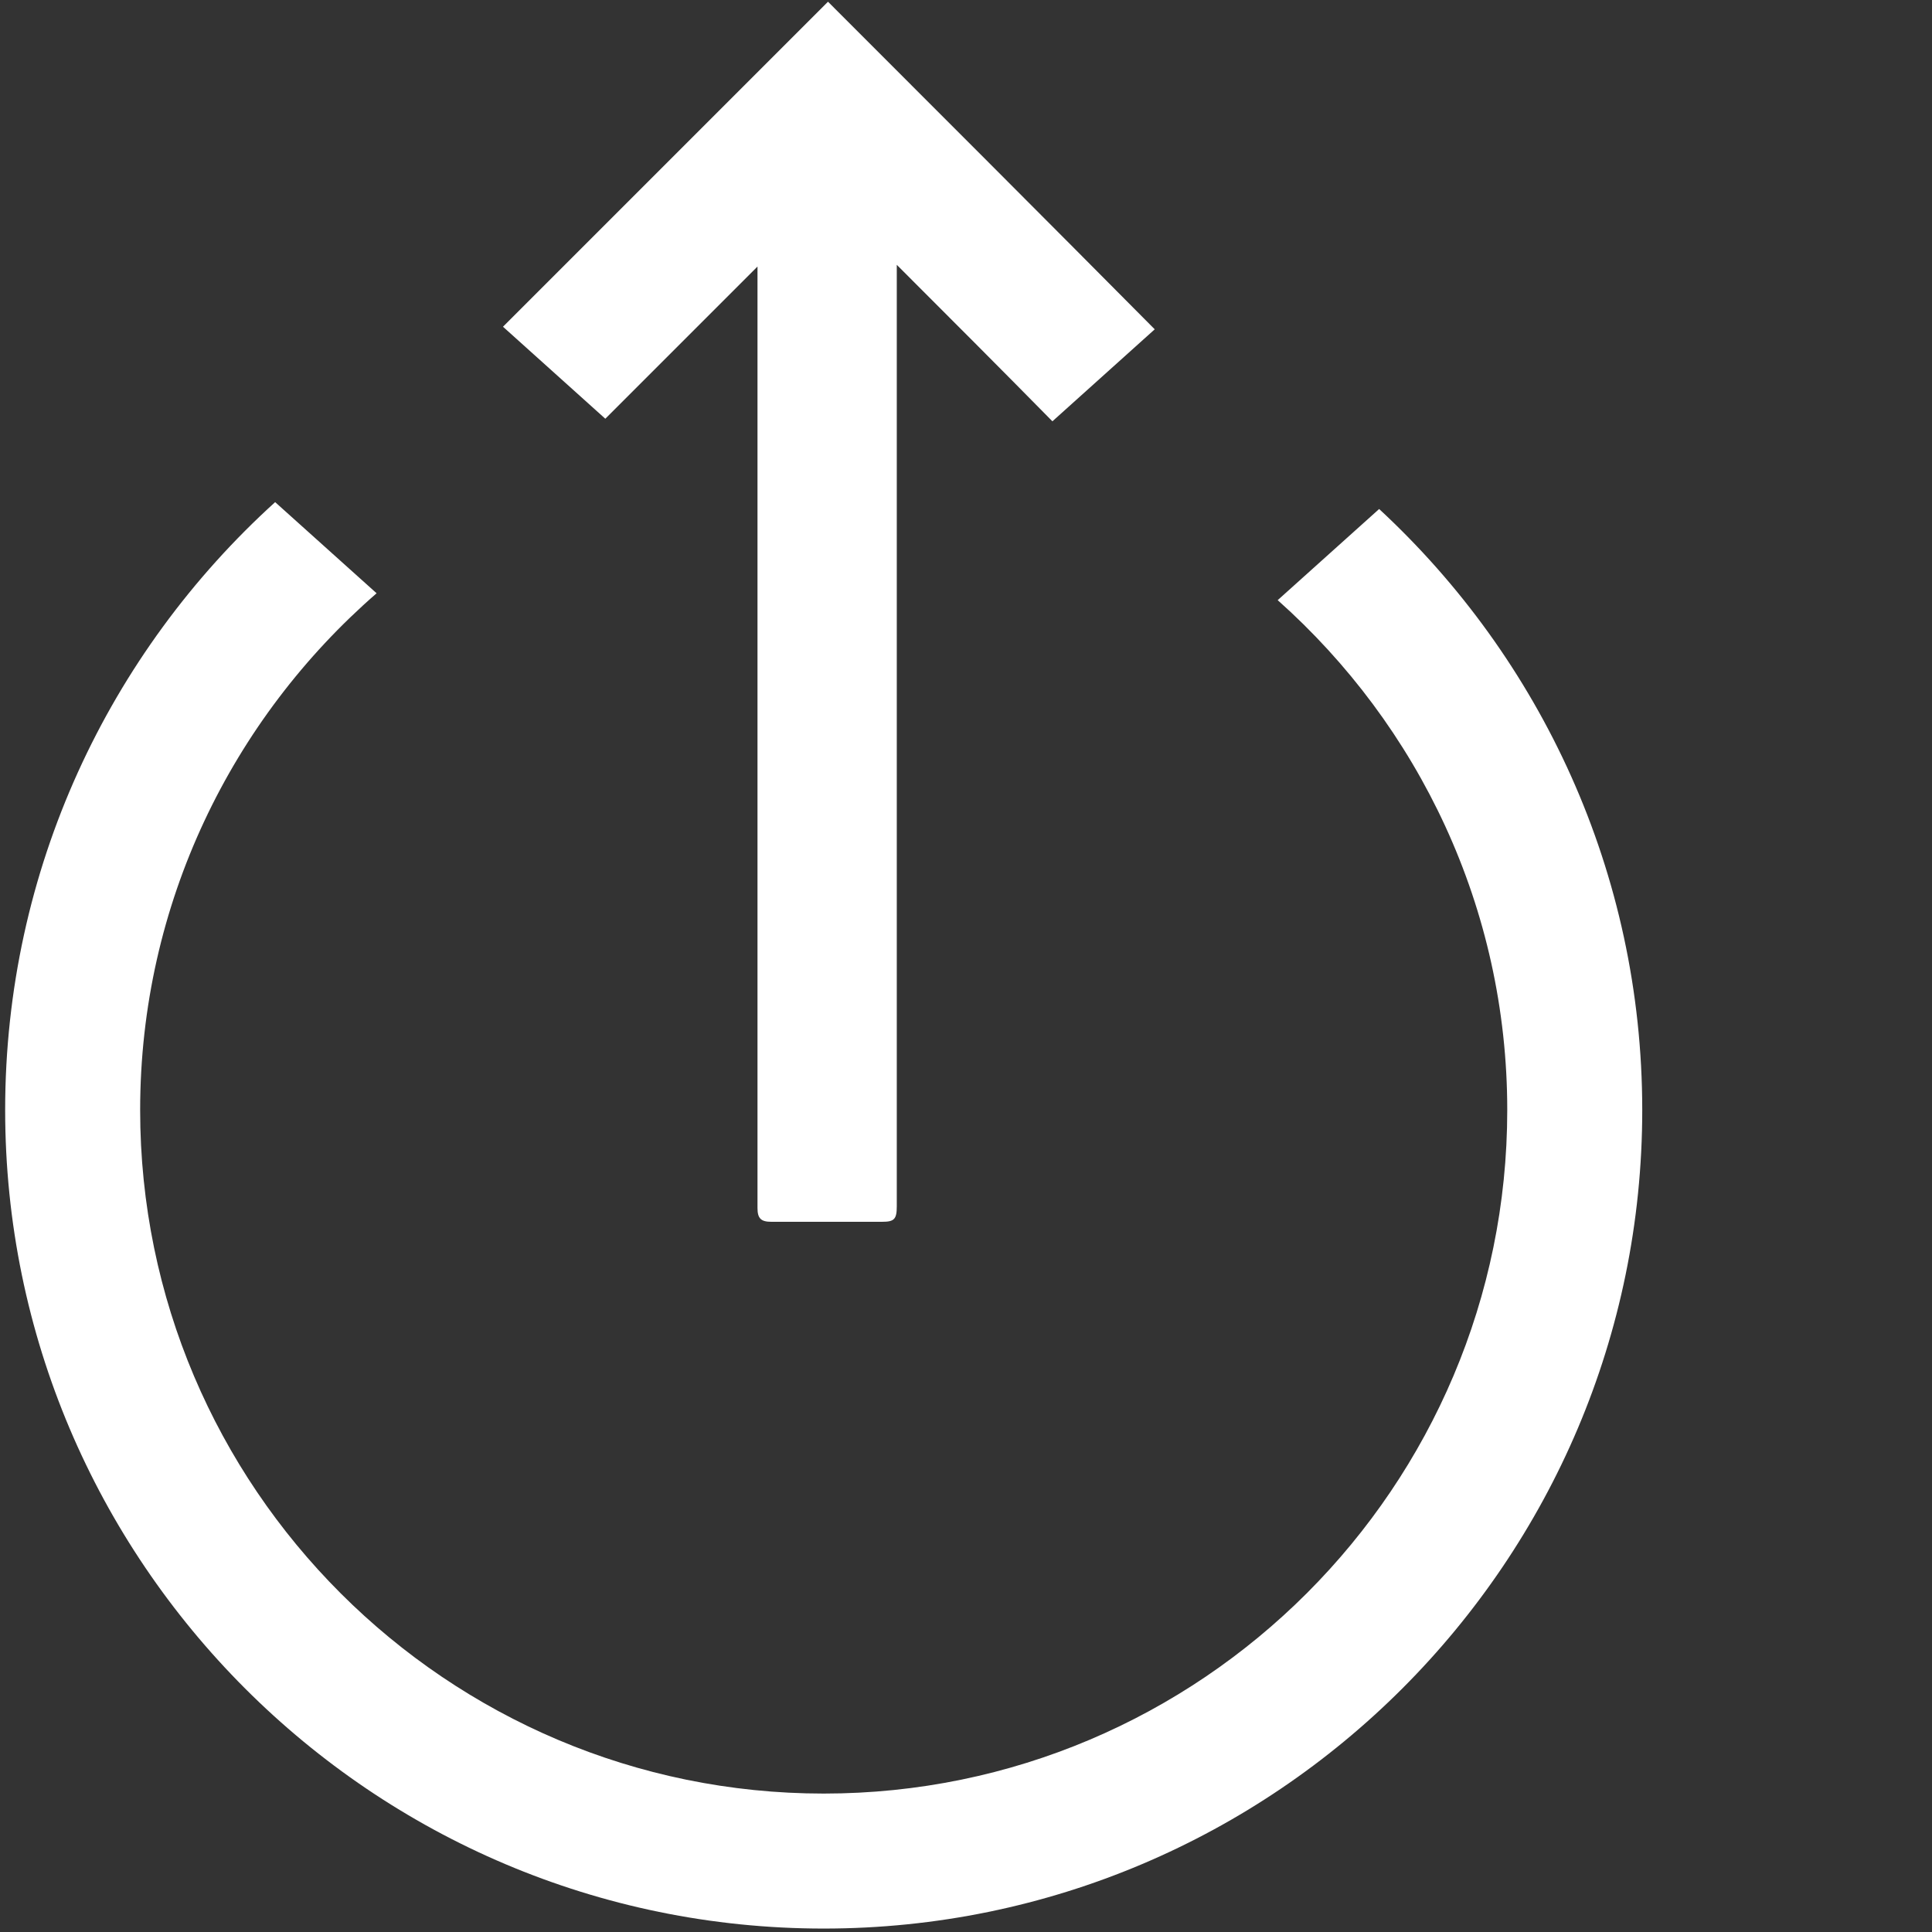
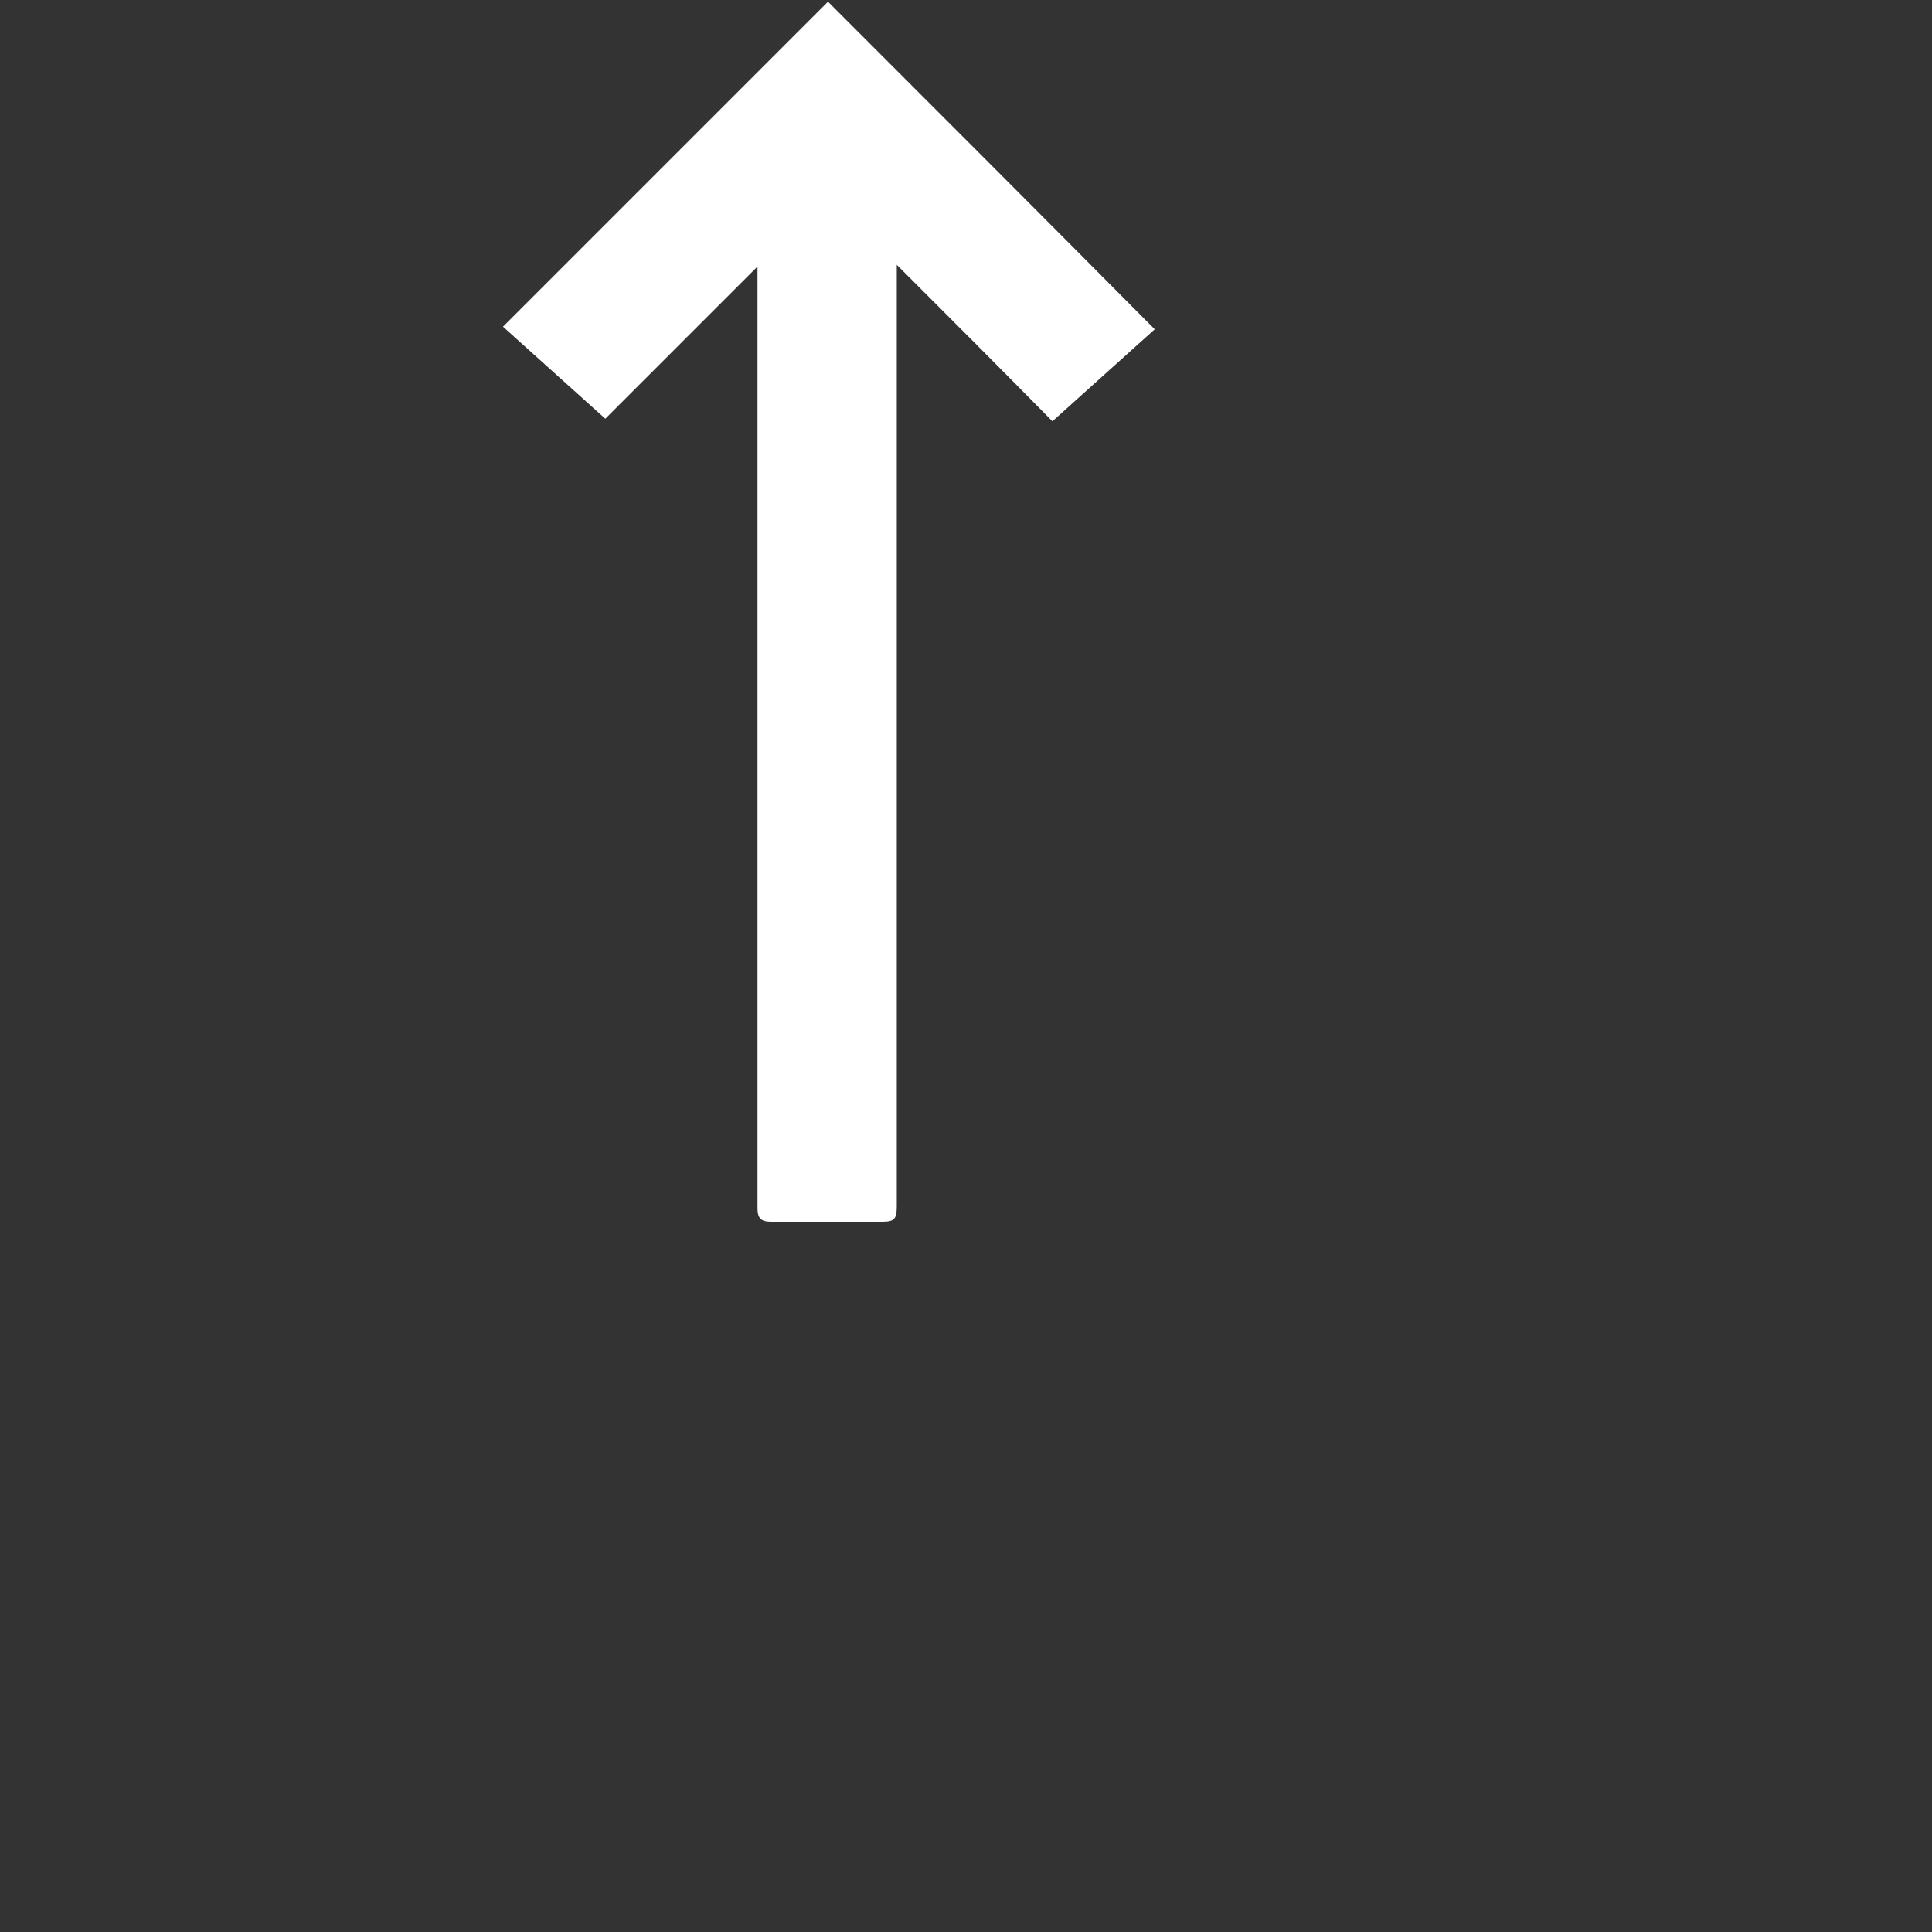
<svg xmlns="http://www.w3.org/2000/svg" version="1.1" id="Слой_1" x="0px" y="0px" viewBox="0 0 224.7 224.7" style="enable-background:new 0 0 224.7 224.7;" xml:space="preserve" fill="#ffffff">
  <rect x="0" y="0" width="224.7" height="224.7" fill="#333333" stroke="none" />
  <g>
    <path class="st1" d="M88.1,31v0.6c0,4,0,7.9,0,11.9c0,22.6,0,74.4,0,97c0,1.2,0.4,1.6,1.6,1.6c4.3,0,8.6,0,12.9,0   c1.4,0,1.7-0.3,1.7-1.8c0-14.6,0-58.3,0-72.9c0-11.5,0-22.9,0-34.4v-2.2c6.1,6.1,12.1,12.1,18.1,18.2l11.9-10.7   C121.7,25.6,109,12.9,96.3,0.2C83.7,12.8,71,25.5,58.5,38l11.9,10.7C76.3,42.8,82.2,36.9,88.1,31" />
-     <path class="st1" d="M160.4,59.2l-11.8,10.6c16.4,14.6,26.7,35.8,26.7,59.3c0,43.8-35.6,79.5-79.5,79.5   c-43.8,0-79.5-35.6-79.5-79.5c0-24,10.7-45.5,27.5-60.1L32,58.4C12.7,75.9,0.6,101.1,0.6,129.1c0,52.5,42.7,95.2,95.2,95.2   c52.5,0,95.2-42.7,95.2-95.2C191,101.5,179.2,76.6,160.4,59.2" />
  </g>
</svg>